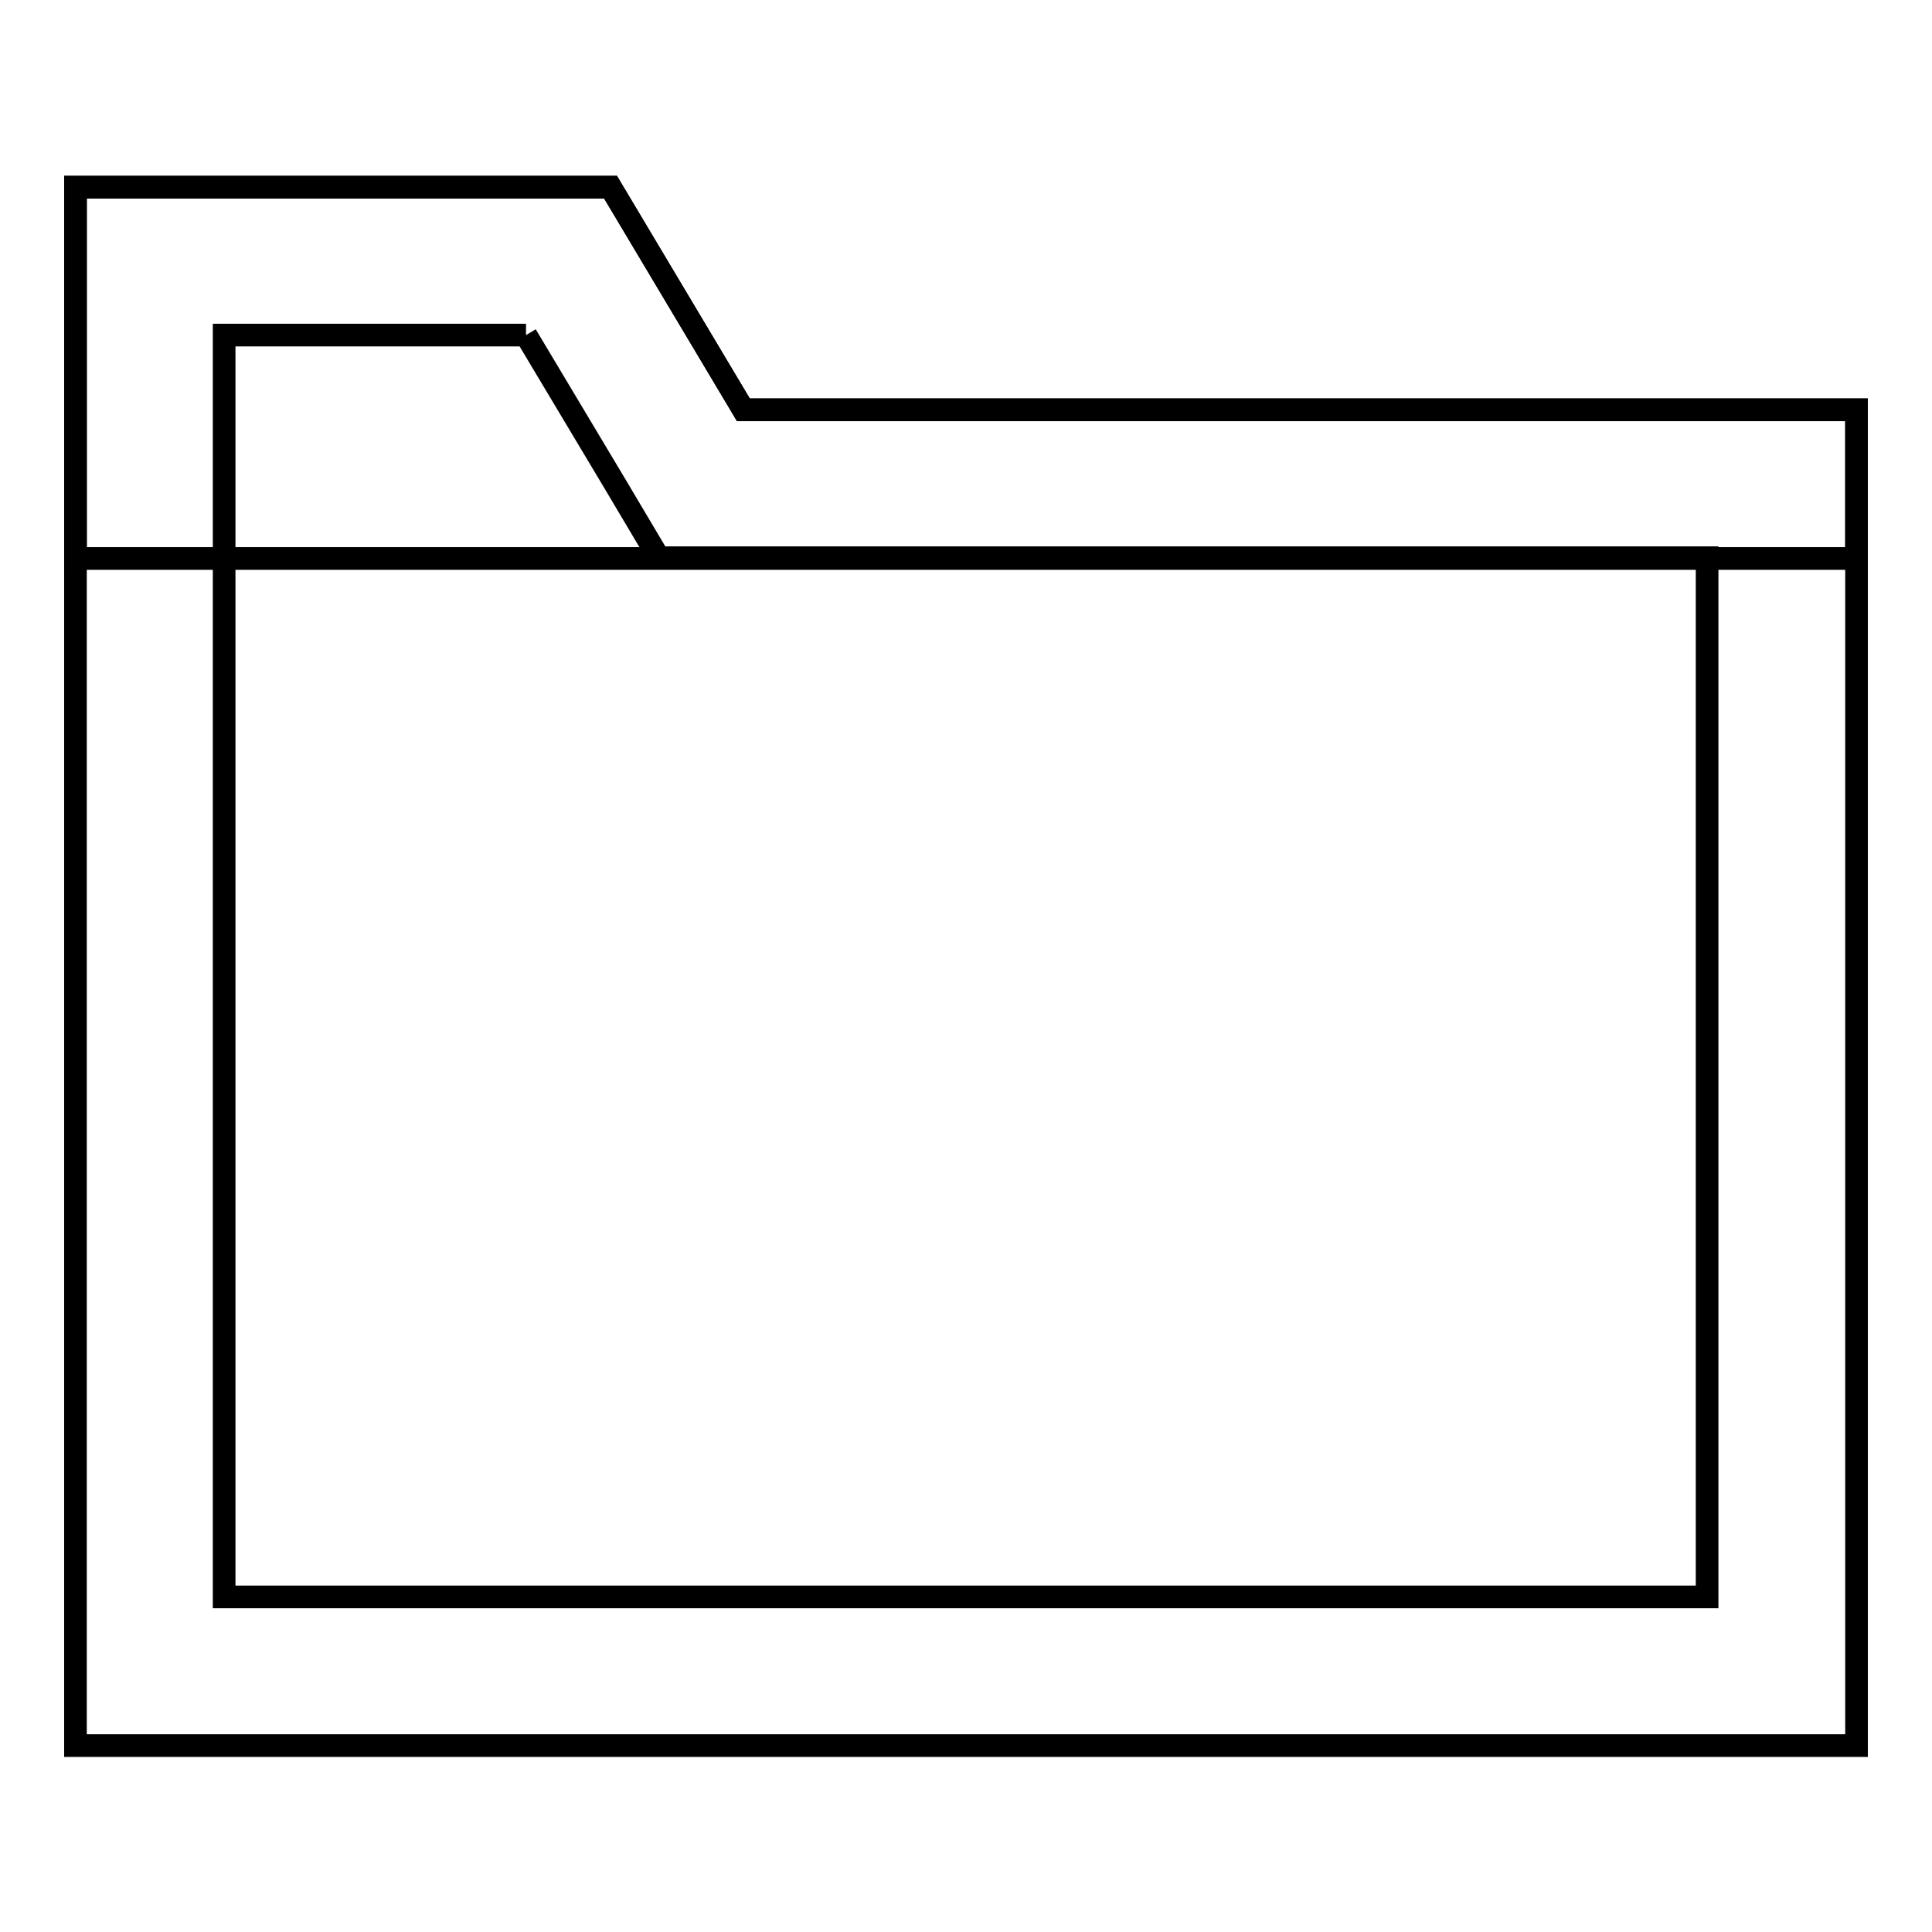
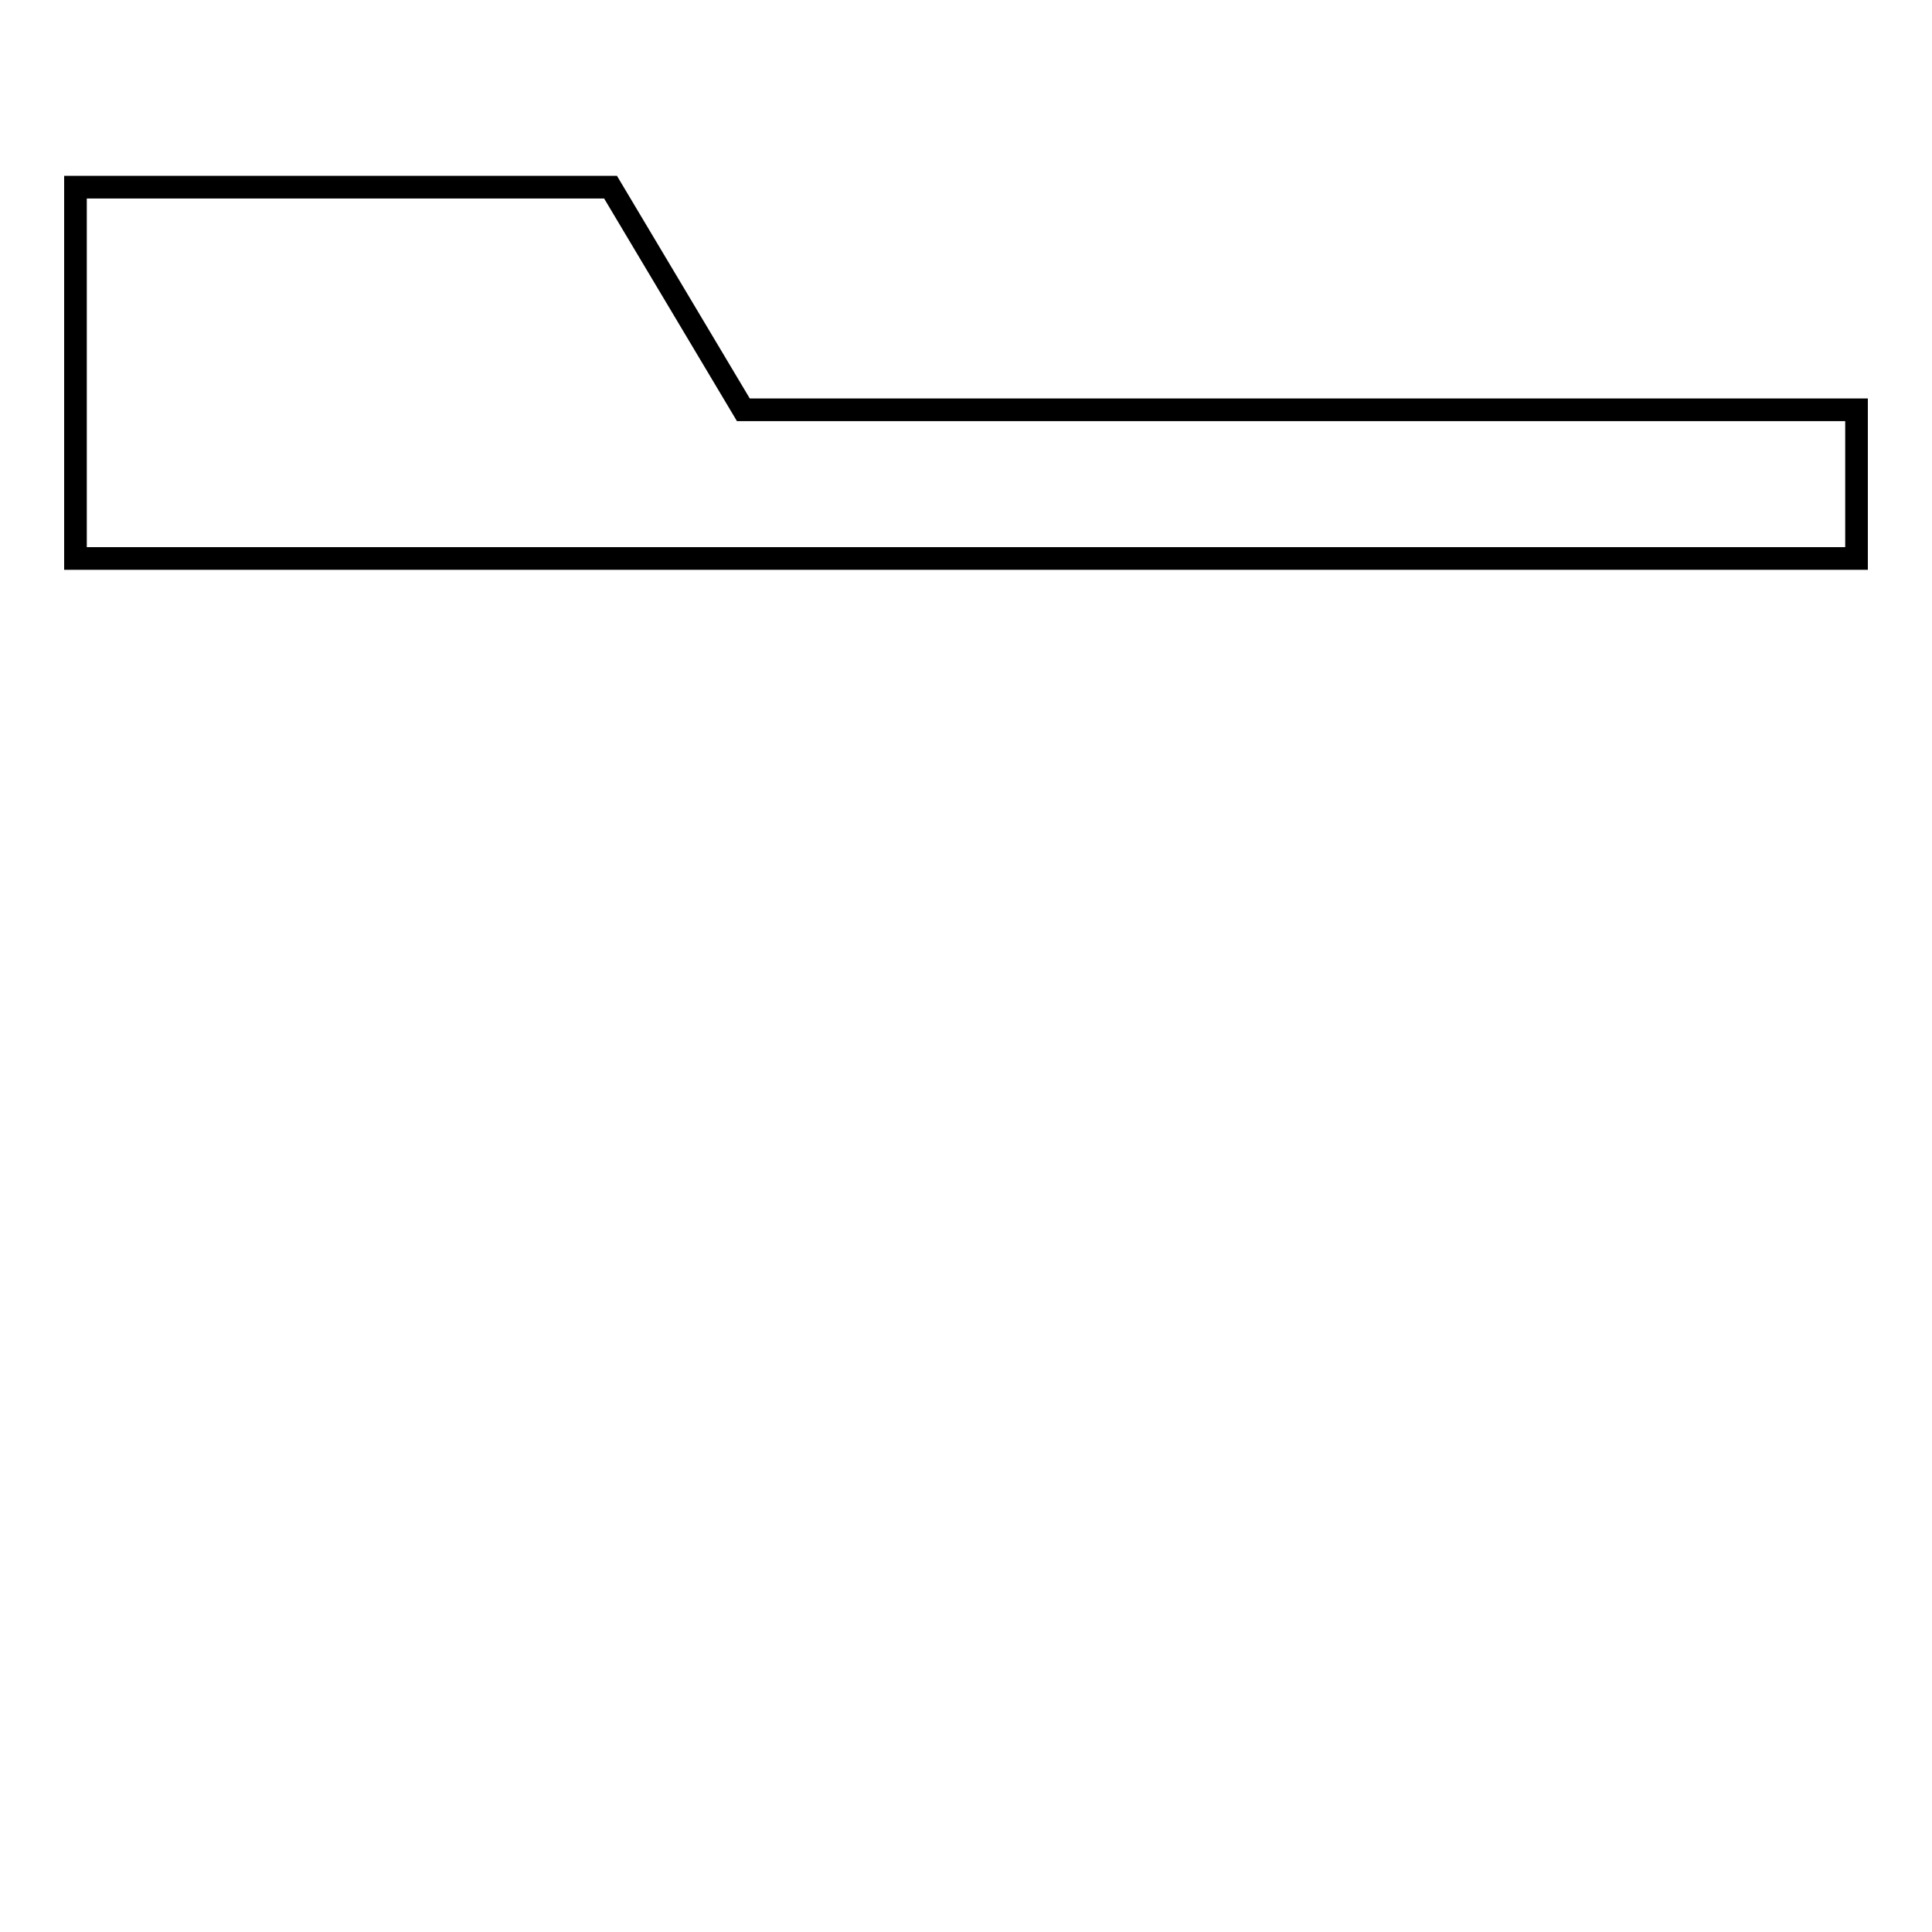
<svg xmlns="http://www.w3.org/2000/svg" version="1.1" x="0px" y="0px" viewBox="0 0 256 256" enable-background="new 0 0 256 256" xml:space="preserve">
  <g>
    <g>
-       <path stroke-width="3" fill-opacity="0" stroke="#000000" d="M69.7,44.4l11.9,19.9l5.7,9.6h11.1h127.8v137.7H29.7V44.4H69.7 M80.9,24.8H10v206.5h236v-177H98.5L80.9,24.8L80.9,24.8z" />
      <path stroke-width="3" fill-opacity="0" stroke="#000000" d="M246,54.3H98.5L80.9,24.8H10v49.2h236V54.3z" />
    </g>
  </g>
</svg>